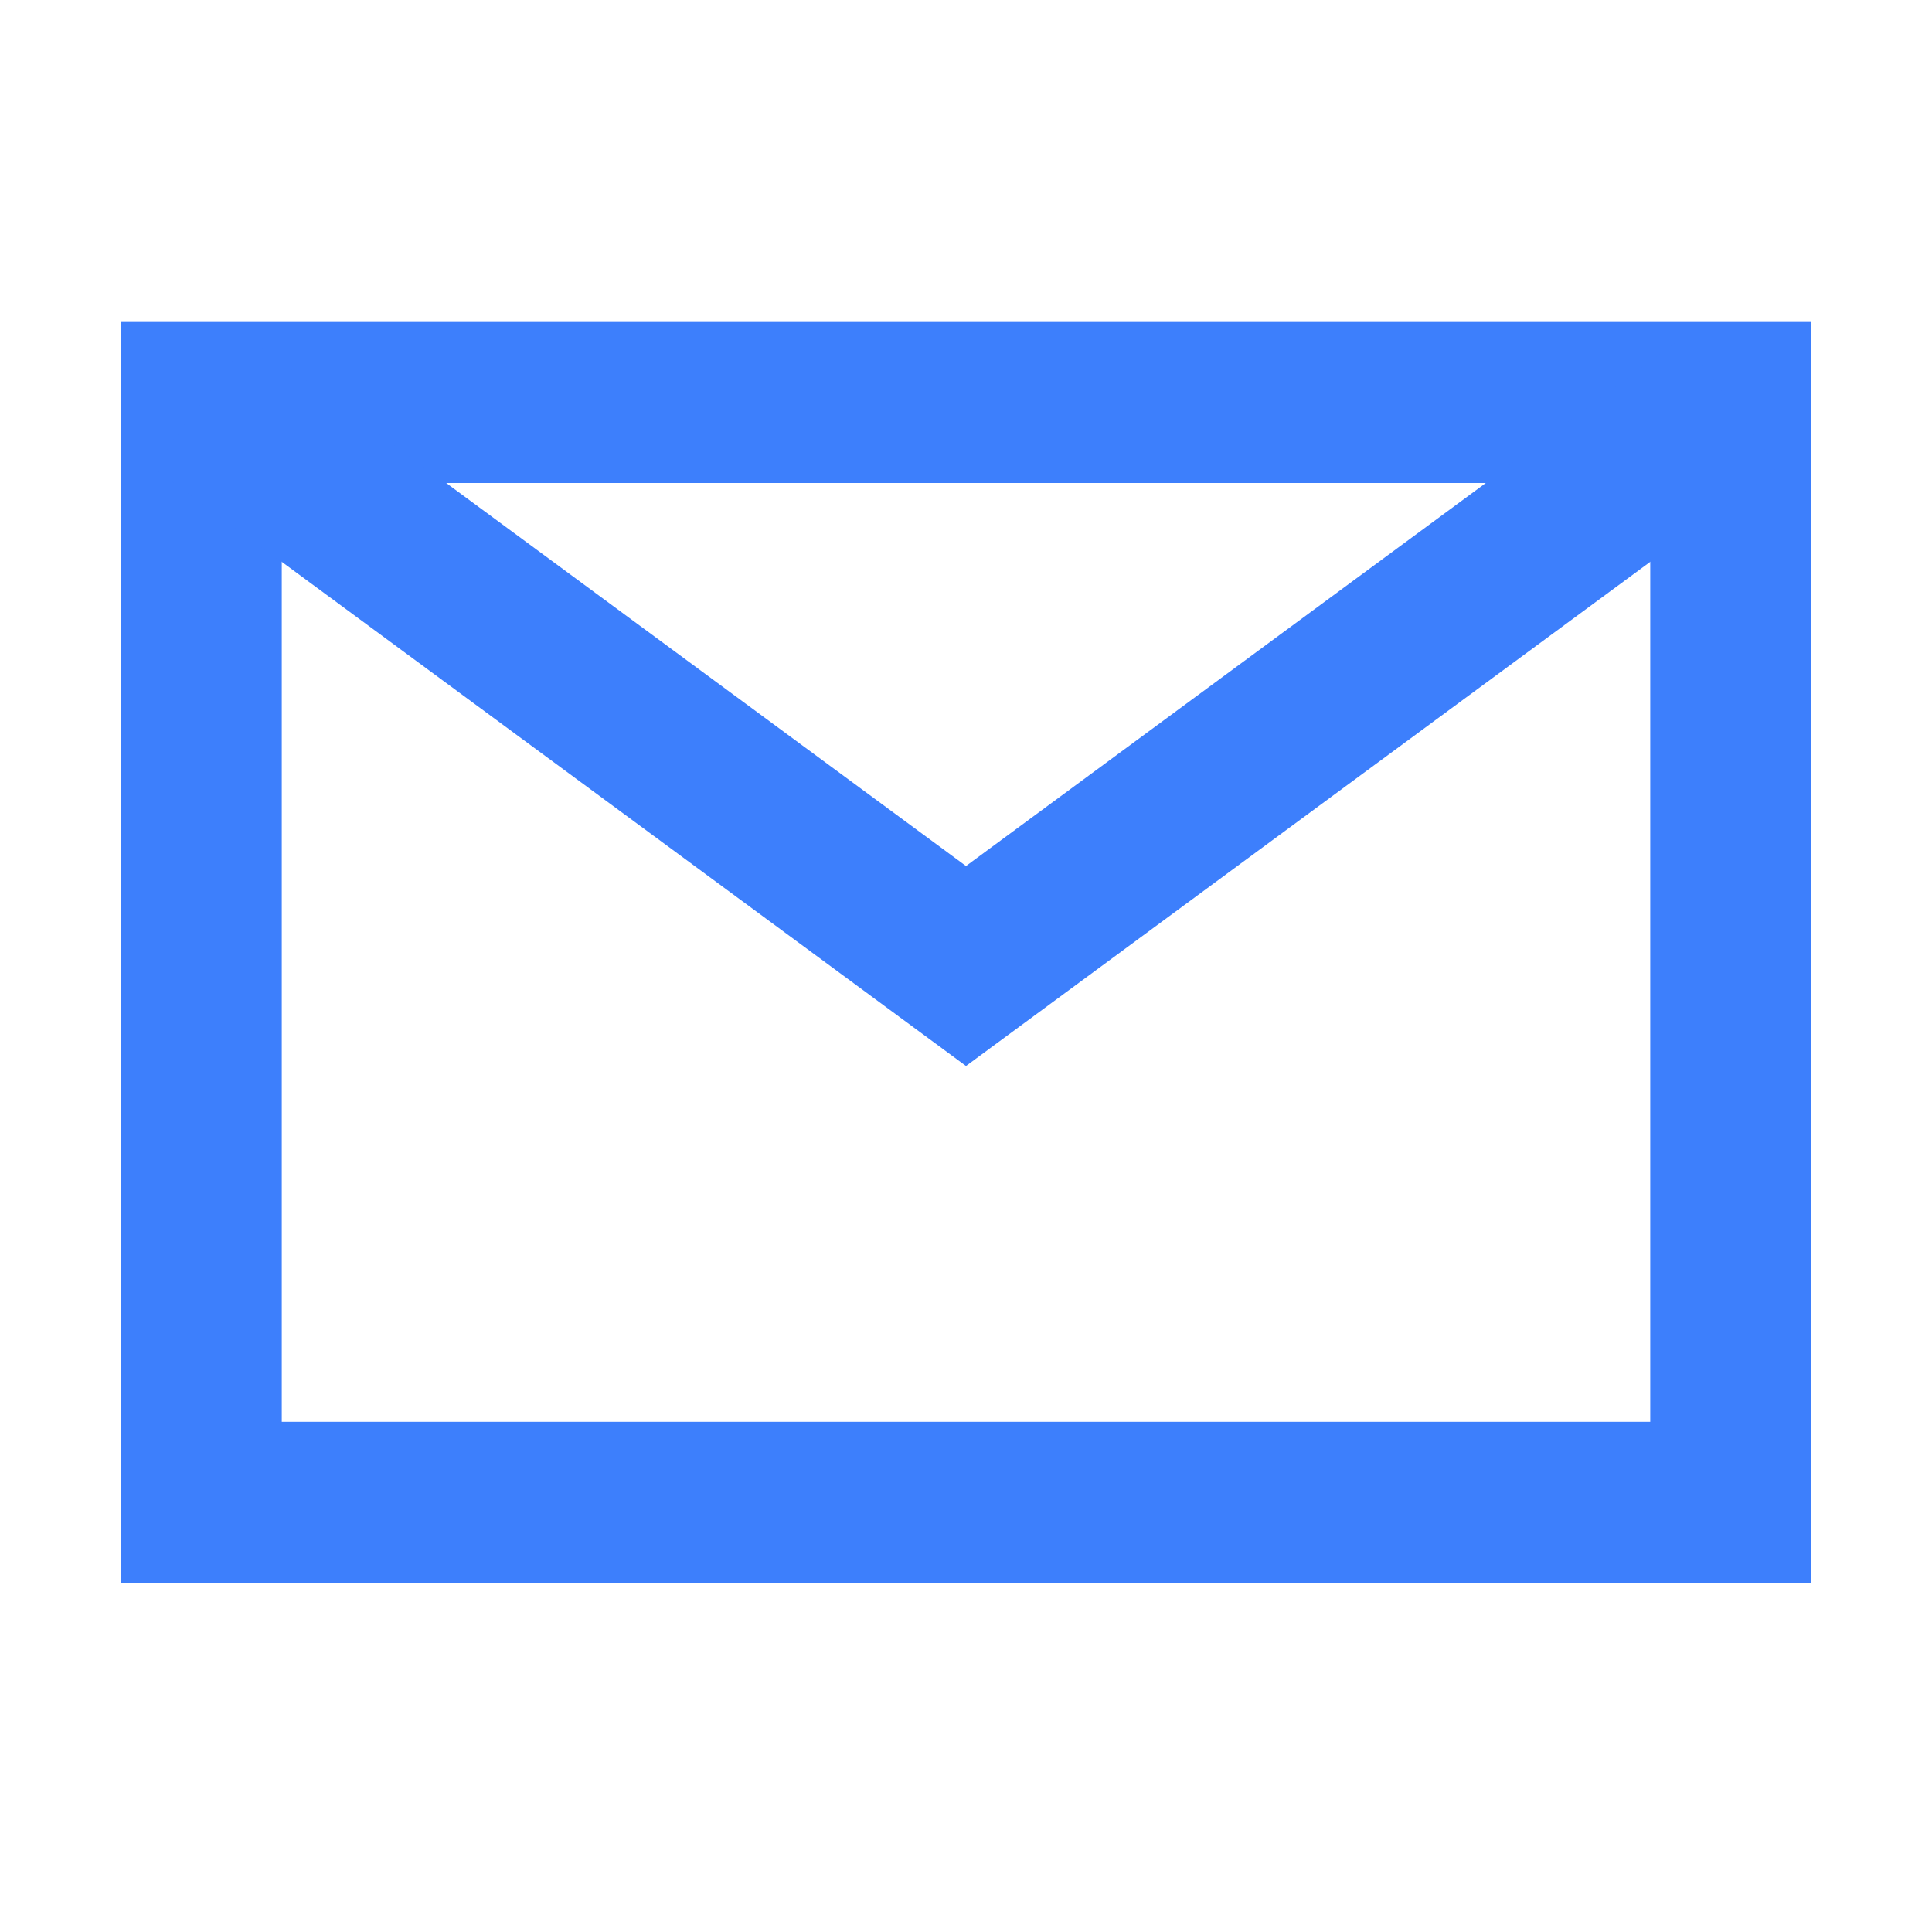
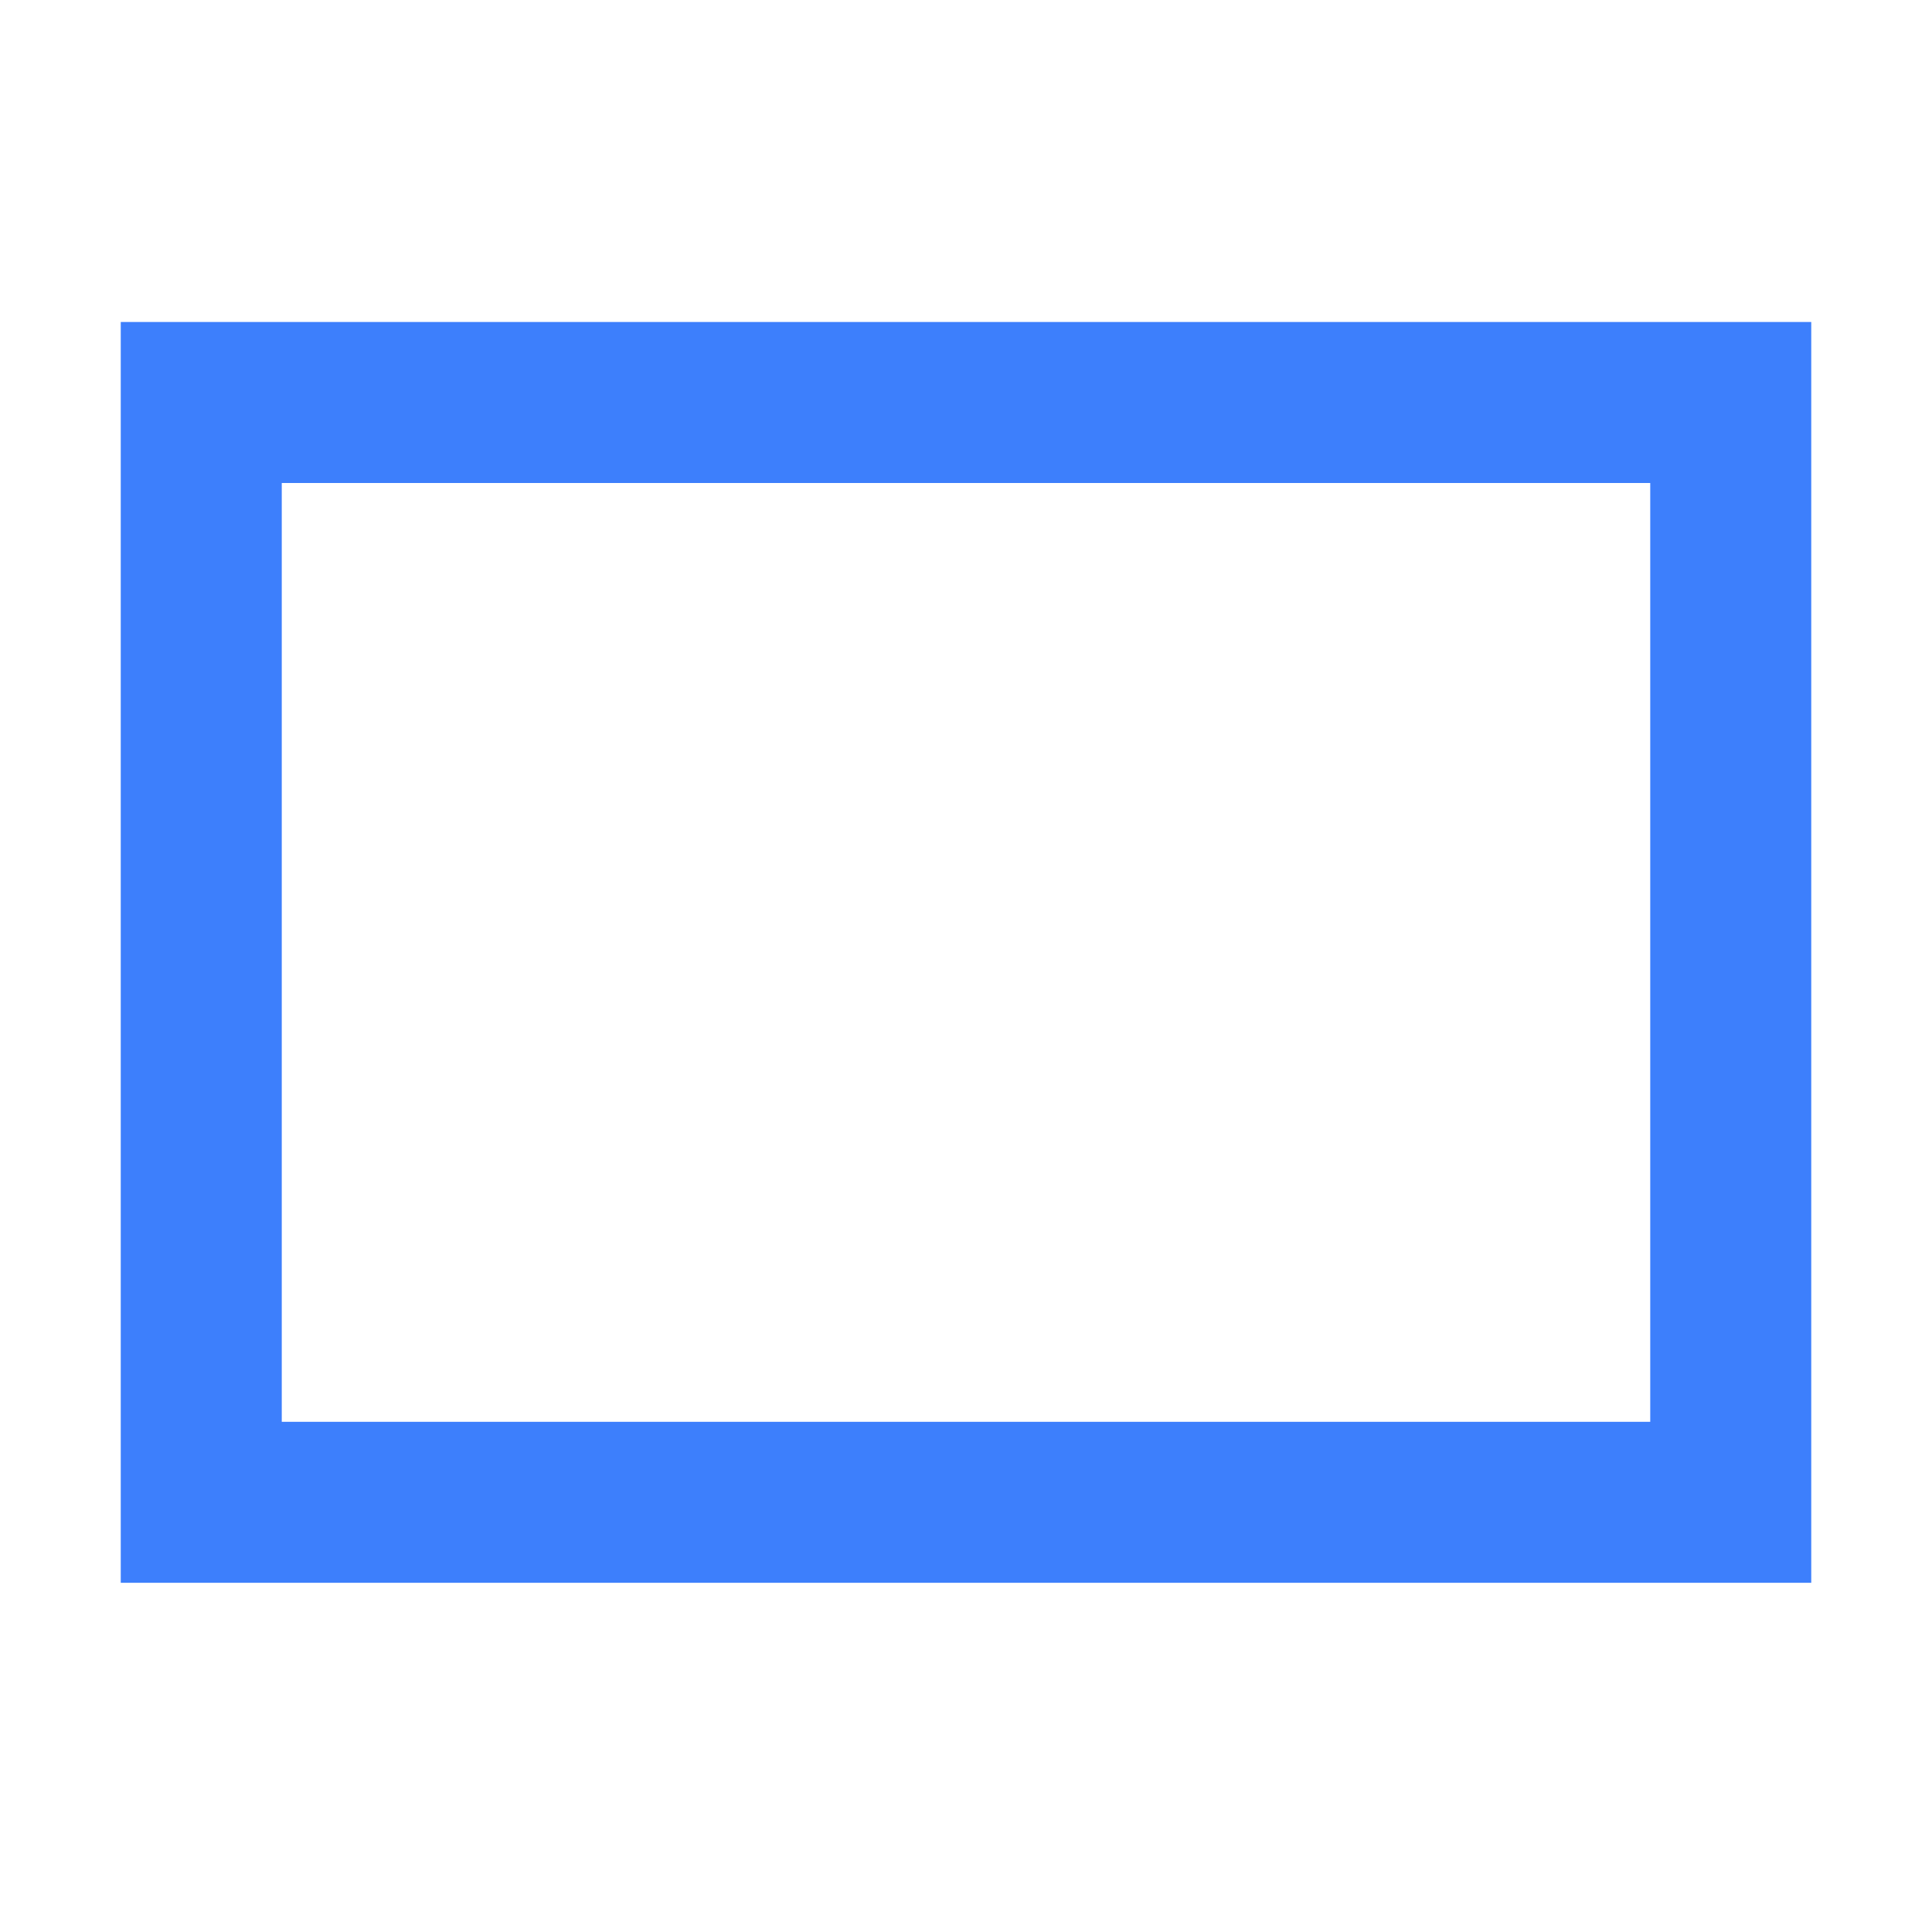
<svg xmlns="http://www.w3.org/2000/svg" width="56" height="56" viewBox="0 0 56 56" fill="none">
  <path fill-rule="evenodd" clip-rule="evenodd" d="M3.5 9.333H52.5V45.878H3.5V9.333ZM8.167 14V41.212H47.833V14H8.167Z" fill="#3D7FFC" />
-   <path fill-rule="evenodd" clip-rule="evenodd" d="M28 25.102L7.217 9.788L4.449 13.545L28 30.898L51.551 13.545L48.783 9.788L28 25.102Z" fill="#3D7FFC" />
</svg>